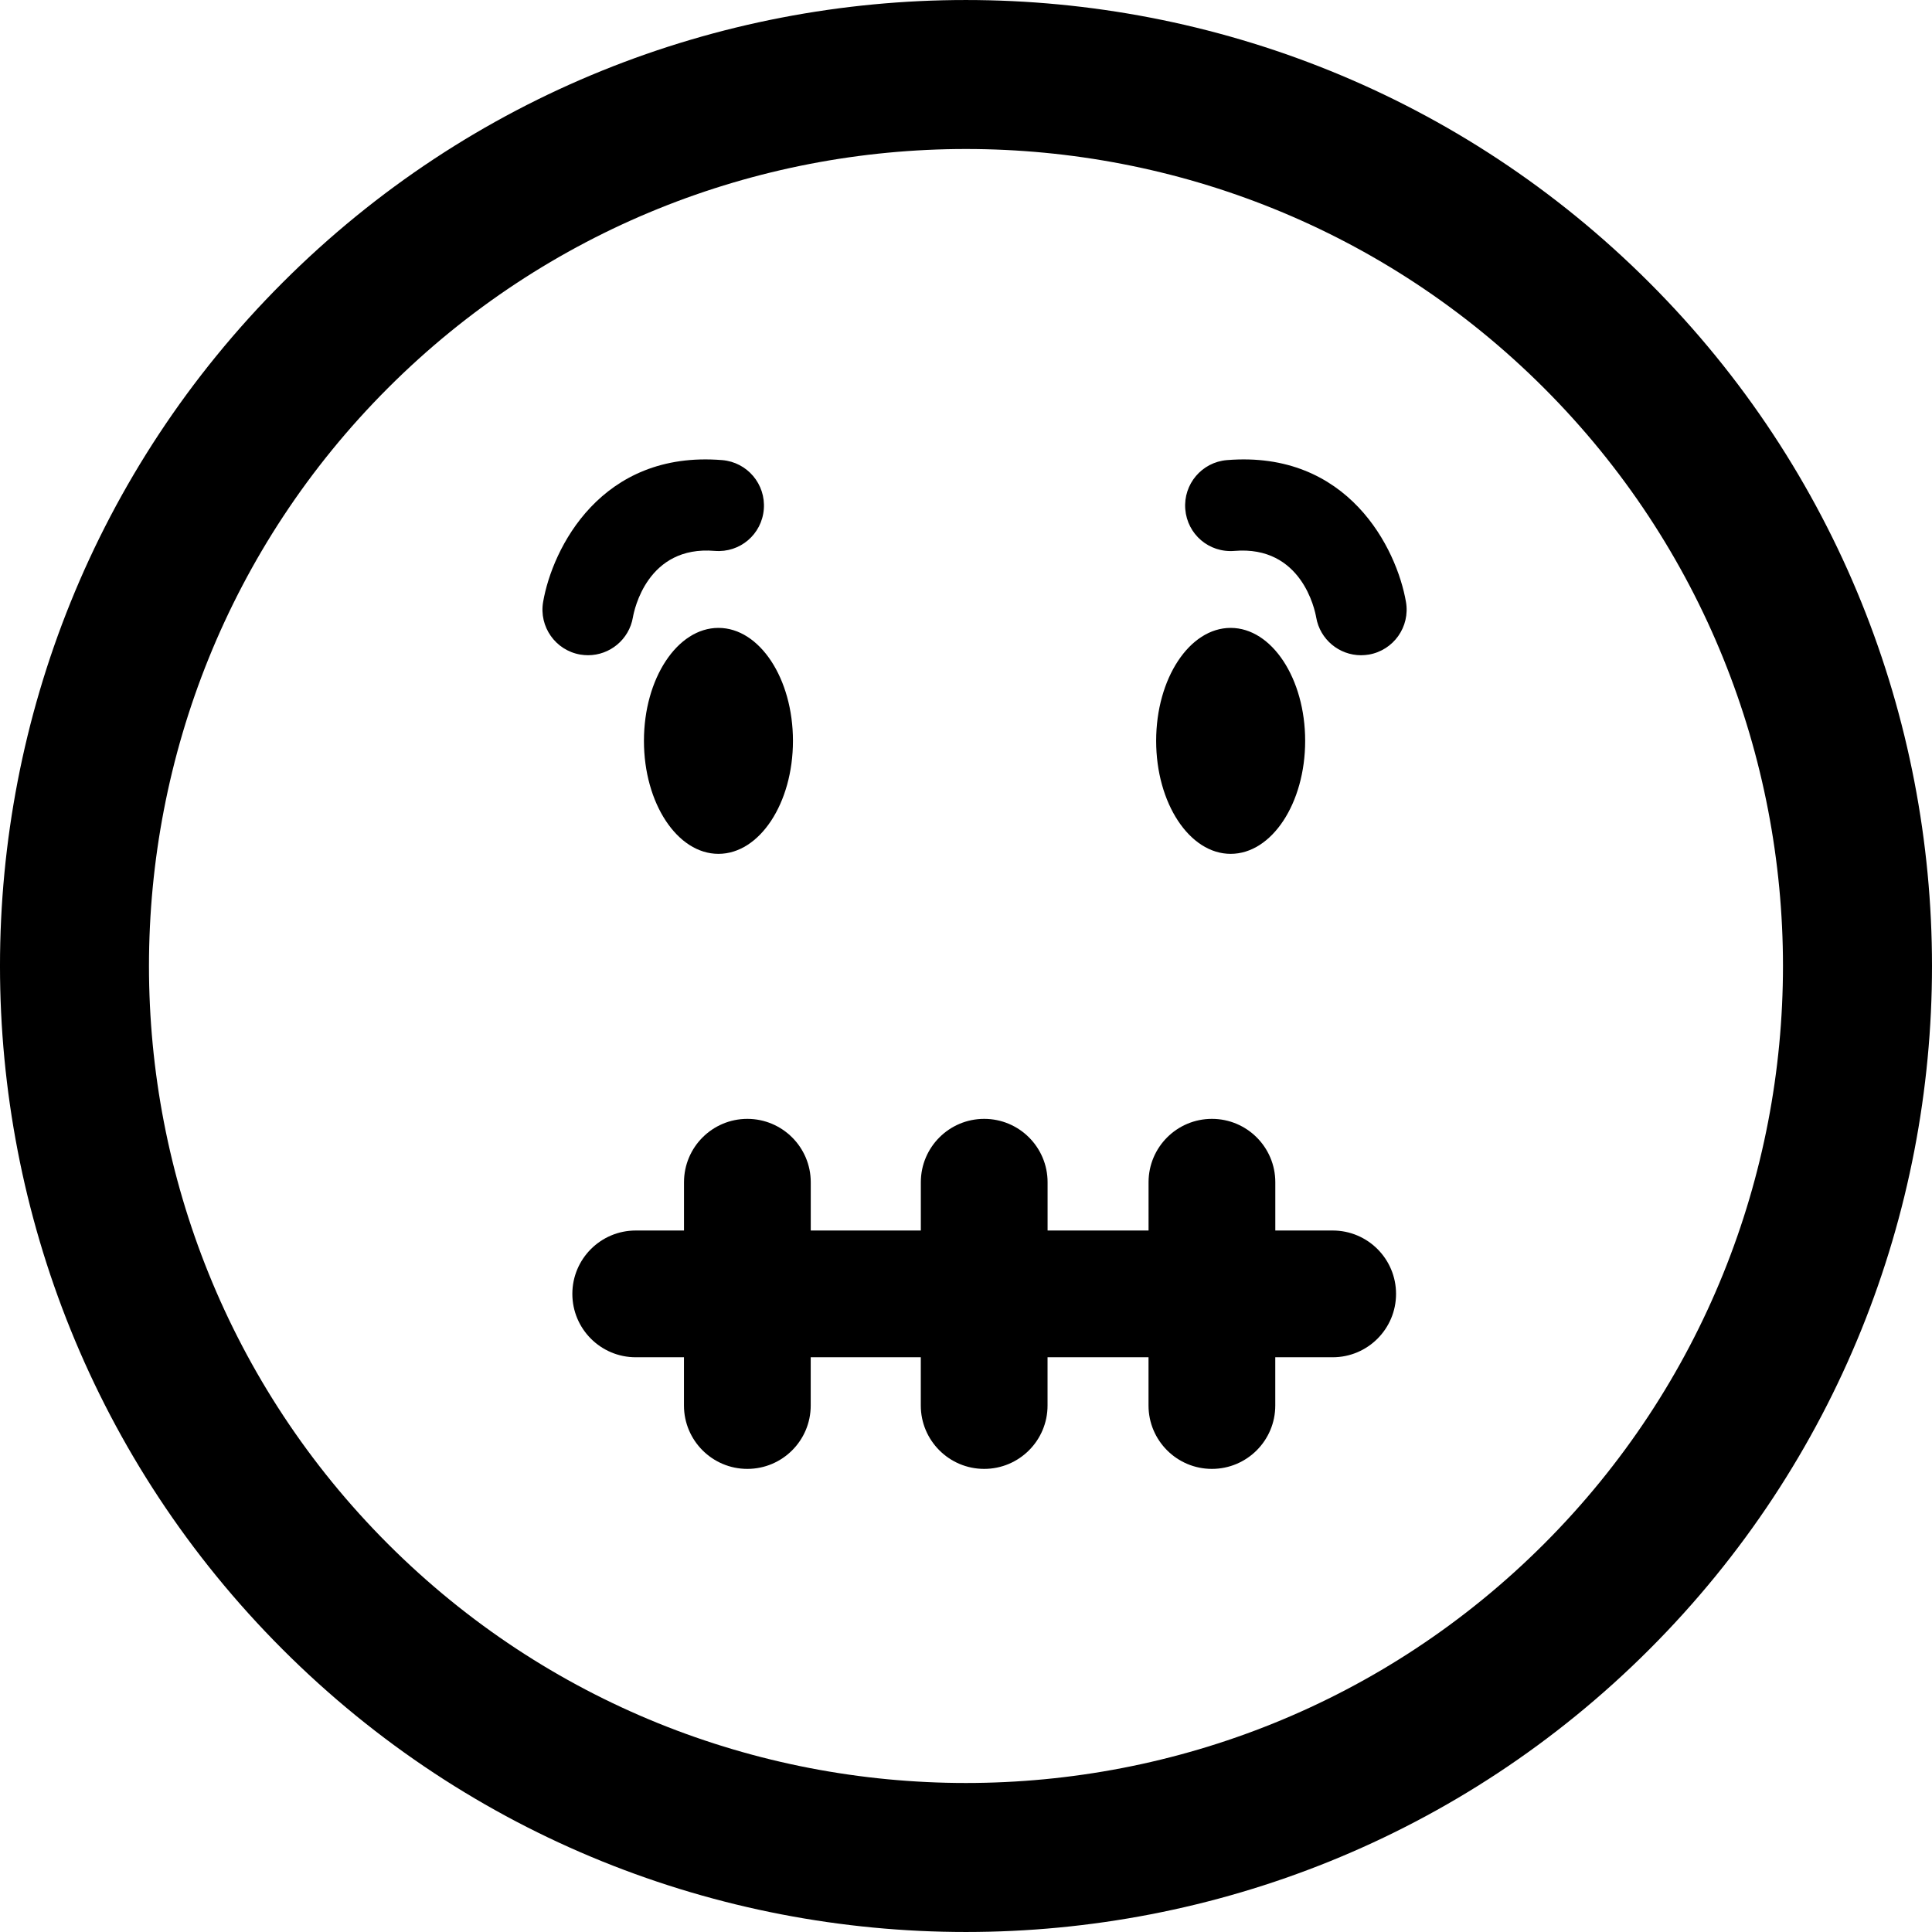
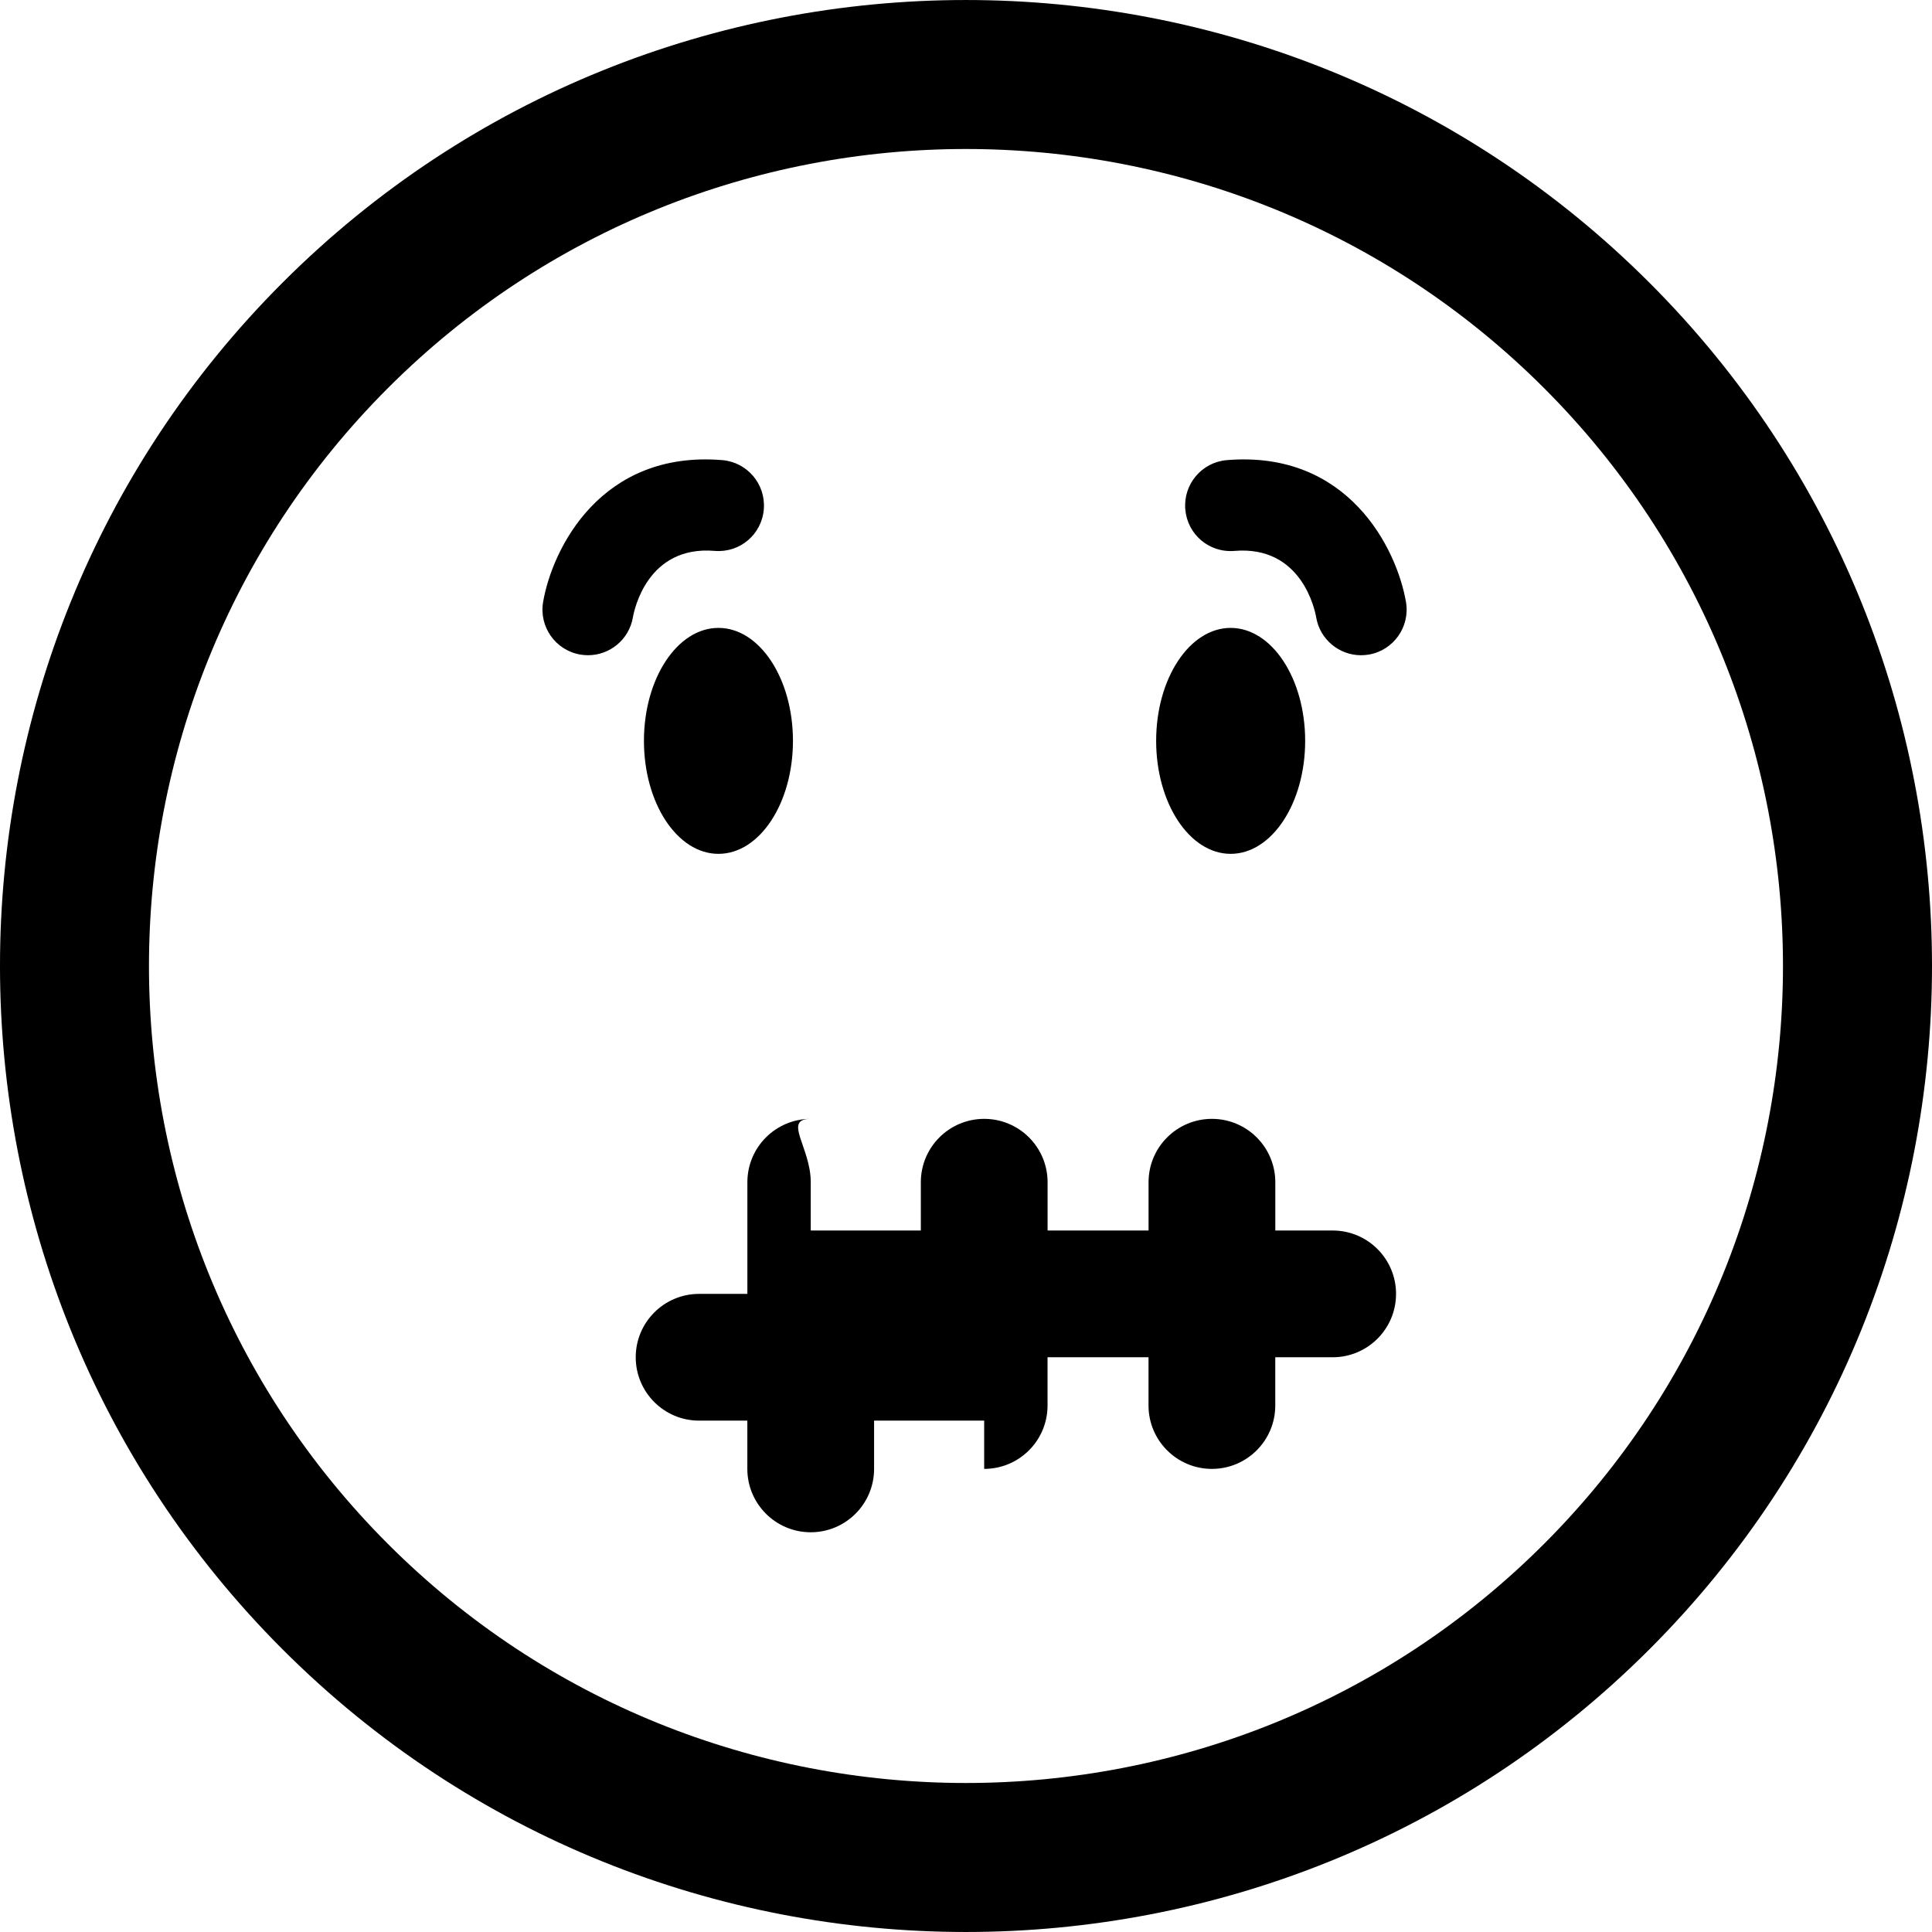
<svg xmlns="http://www.w3.org/2000/svg" version="1.1" id="Capa_1" x="0px" y="0px" width="106.059px" height="106.059px" viewBox="0 0 106.059 106.059" style="enable-background:new 0 0 106.059 106.059;" xml:space="preserve">
  <g>
-     <path d="M90.545,90.542c20.686-20.685,20.684-54.341,0.002-75.023c-20.69-20.69-54.349-20.69-75.033-0.006   C-5.173,36.199-5.171,69.857,15.516,90.547C36.198,111.23,69.856,111.23,90.545,90.542z M21.301,21.299   C38.793,3.807,67.261,3.805,84.759,21.302c17.494,17.493,17.492,45.962-0.002,63.456s-45.963,17.495-63.456,0.003   C3.803,67.262,3.805,38.793,21.301,21.299z M44.507,64.9v2.65h6.043V64.9c0-1.922,1.557-3.479,3.479-3.479   c1.92,0,3.479,1.557,3.479,3.479v2.65h5.543V64.9c0-1.922,1.557-3.479,3.479-3.479c1.92,0,3.479,1.557,3.479,3.479v2.65h3.149   c1.923,0,3.479,1.558,3.479,3.479s-1.557,3.479-3.479,3.479h-3.151v2.649c0,1.922-1.558,3.479-3.479,3.479   c-1.92,0-3.479-1.558-3.479-3.479v-2.649h-5.543v2.649c0,1.922-1.558,3.479-3.479,3.479c-1.92,0-3.479-1.558-3.479-3.479v-2.649   h-6.043v2.649c0,1.922-1.557,3.479-3.479,3.479c-1.92,0-3.479-1.558-3.479-3.479v-2.649h-2.648c-1.922,0-3.479-1.559-3.479-3.479   s1.557-3.479,3.479-3.479h2.65V64.9c0-1.922,1.557-3.479,3.479-3.479C42.948,61.423,44.507,62.979,44.507,64.9z M43.53,40.67   c0,3.426-1.832,6.203-4.09,6.203c-2.258,0-4.09-2.777-4.09-6.203c0-3.424,1.832-6.201,4.09-6.201   C41.698,34.469,43.53,37.246,43.53,40.67z M29.815,33.045c0.506-2.932,3.172-8.333,9.83-7.787c1.375,0.113,2.398,1.32,2.285,2.697   c-0.111,1.375-1.301,2.4-2.695,2.287c-3.697-0.312-4.422,3.246-4.492,3.652c-0.211,1.217-1.268,2.075-2.461,2.075   c-0.141,0-0.285-0.013-0.428-0.036C30.493,35.698,29.582,34.405,29.815,33.045z M63.468,40.67c0-3.424,1.832-6.201,4.09-6.201   s4.09,2.777,4.09,6.201c0,3.426-1.832,6.203-4.09,6.203S63.468,44.095,63.468,40.67z M65.067,27.955   c-0.113-1.377,0.91-2.584,2.285-2.697c6.658-0.546,9.324,4.855,9.83,7.787c0.234,1.36-0.678,2.653-2.039,2.889   c-0.143,0.022-0.287,0.036-0.428,0.036c-1.193,0-2.25-0.858-2.461-2.075c-0.07-0.406-0.795-3.964-4.492-3.652   C66.368,30.355,65.179,29.33,65.067,27.955z" />
+     <path d="M90.545,90.542c20.686-20.685,20.684-54.341,0.002-75.023c-20.69-20.69-54.349-20.69-75.033-0.006   C-5.173,36.199-5.171,69.857,15.516,90.547C36.198,111.23,69.856,111.23,90.545,90.542z M21.301,21.299   C38.793,3.807,67.261,3.805,84.759,21.302c17.494,17.493,17.492,45.962-0.002,63.456s-45.963,17.495-63.456,0.003   C3.803,67.262,3.805,38.793,21.301,21.299z M44.507,64.9v2.65h6.043V64.9c0-1.922,1.557-3.479,3.479-3.479   c1.92,0,3.479,1.557,3.479,3.479v2.65h5.543V64.9c0-1.922,1.557-3.479,3.479-3.479c1.92,0,3.479,1.557,3.479,3.479v2.65h3.149   c1.923,0,3.479,1.558,3.479,3.479s-1.557,3.479-3.479,3.479h-3.151v2.649c0,1.922-1.558,3.479-3.479,3.479   c-1.92,0-3.479-1.558-3.479-3.479v-2.649h-5.543v2.649c0,1.922-1.558,3.479-3.479,3.479v-2.649   h-6.043v2.649c0,1.922-1.557,3.479-3.479,3.479c-1.92,0-3.479-1.558-3.479-3.479v-2.649h-2.648c-1.922,0-3.479-1.559-3.479-3.479   s1.557-3.479,3.479-3.479h2.65V64.9c0-1.922,1.557-3.479,3.479-3.479C42.948,61.423,44.507,62.979,44.507,64.9z M43.53,40.67   c0,3.426-1.832,6.203-4.09,6.203c-2.258,0-4.09-2.777-4.09-6.203c0-3.424,1.832-6.201,4.09-6.201   C41.698,34.469,43.53,37.246,43.53,40.67z M29.815,33.045c0.506-2.932,3.172-8.333,9.83-7.787c1.375,0.113,2.398,1.32,2.285,2.697   c-0.111,1.375-1.301,2.4-2.695,2.287c-3.697-0.312-4.422,3.246-4.492,3.652c-0.211,1.217-1.268,2.075-2.461,2.075   c-0.141,0-0.285-0.013-0.428-0.036C30.493,35.698,29.582,34.405,29.815,33.045z M63.468,40.67c0-3.424,1.832-6.201,4.09-6.201   s4.09,2.777,4.09,6.201c0,3.426-1.832,6.203-4.09,6.203S63.468,44.095,63.468,40.67z M65.067,27.955   c-0.113-1.377,0.91-2.584,2.285-2.697c6.658-0.546,9.324,4.855,9.83,7.787c0.234,1.36-0.678,2.653-2.039,2.889   c-0.143,0.022-0.287,0.036-0.428,0.036c-1.193,0-2.25-0.858-2.461-2.075c-0.07-0.406-0.795-3.964-4.492-3.652   C66.368,30.355,65.179,29.33,65.067,27.955z" />
  </g>
  <g>
</g>
  <g>
</g>
  <g>
</g>
  <g>
</g>
  <g>
</g>
  <g>
</g>
  <g>
</g>
  <g>
</g>
  <g>
</g>
  <g>
</g>
  <g>
</g>
  <g>
</g>
  <g>
</g>
  <g>
</g>
  <g>
</g>
</svg>